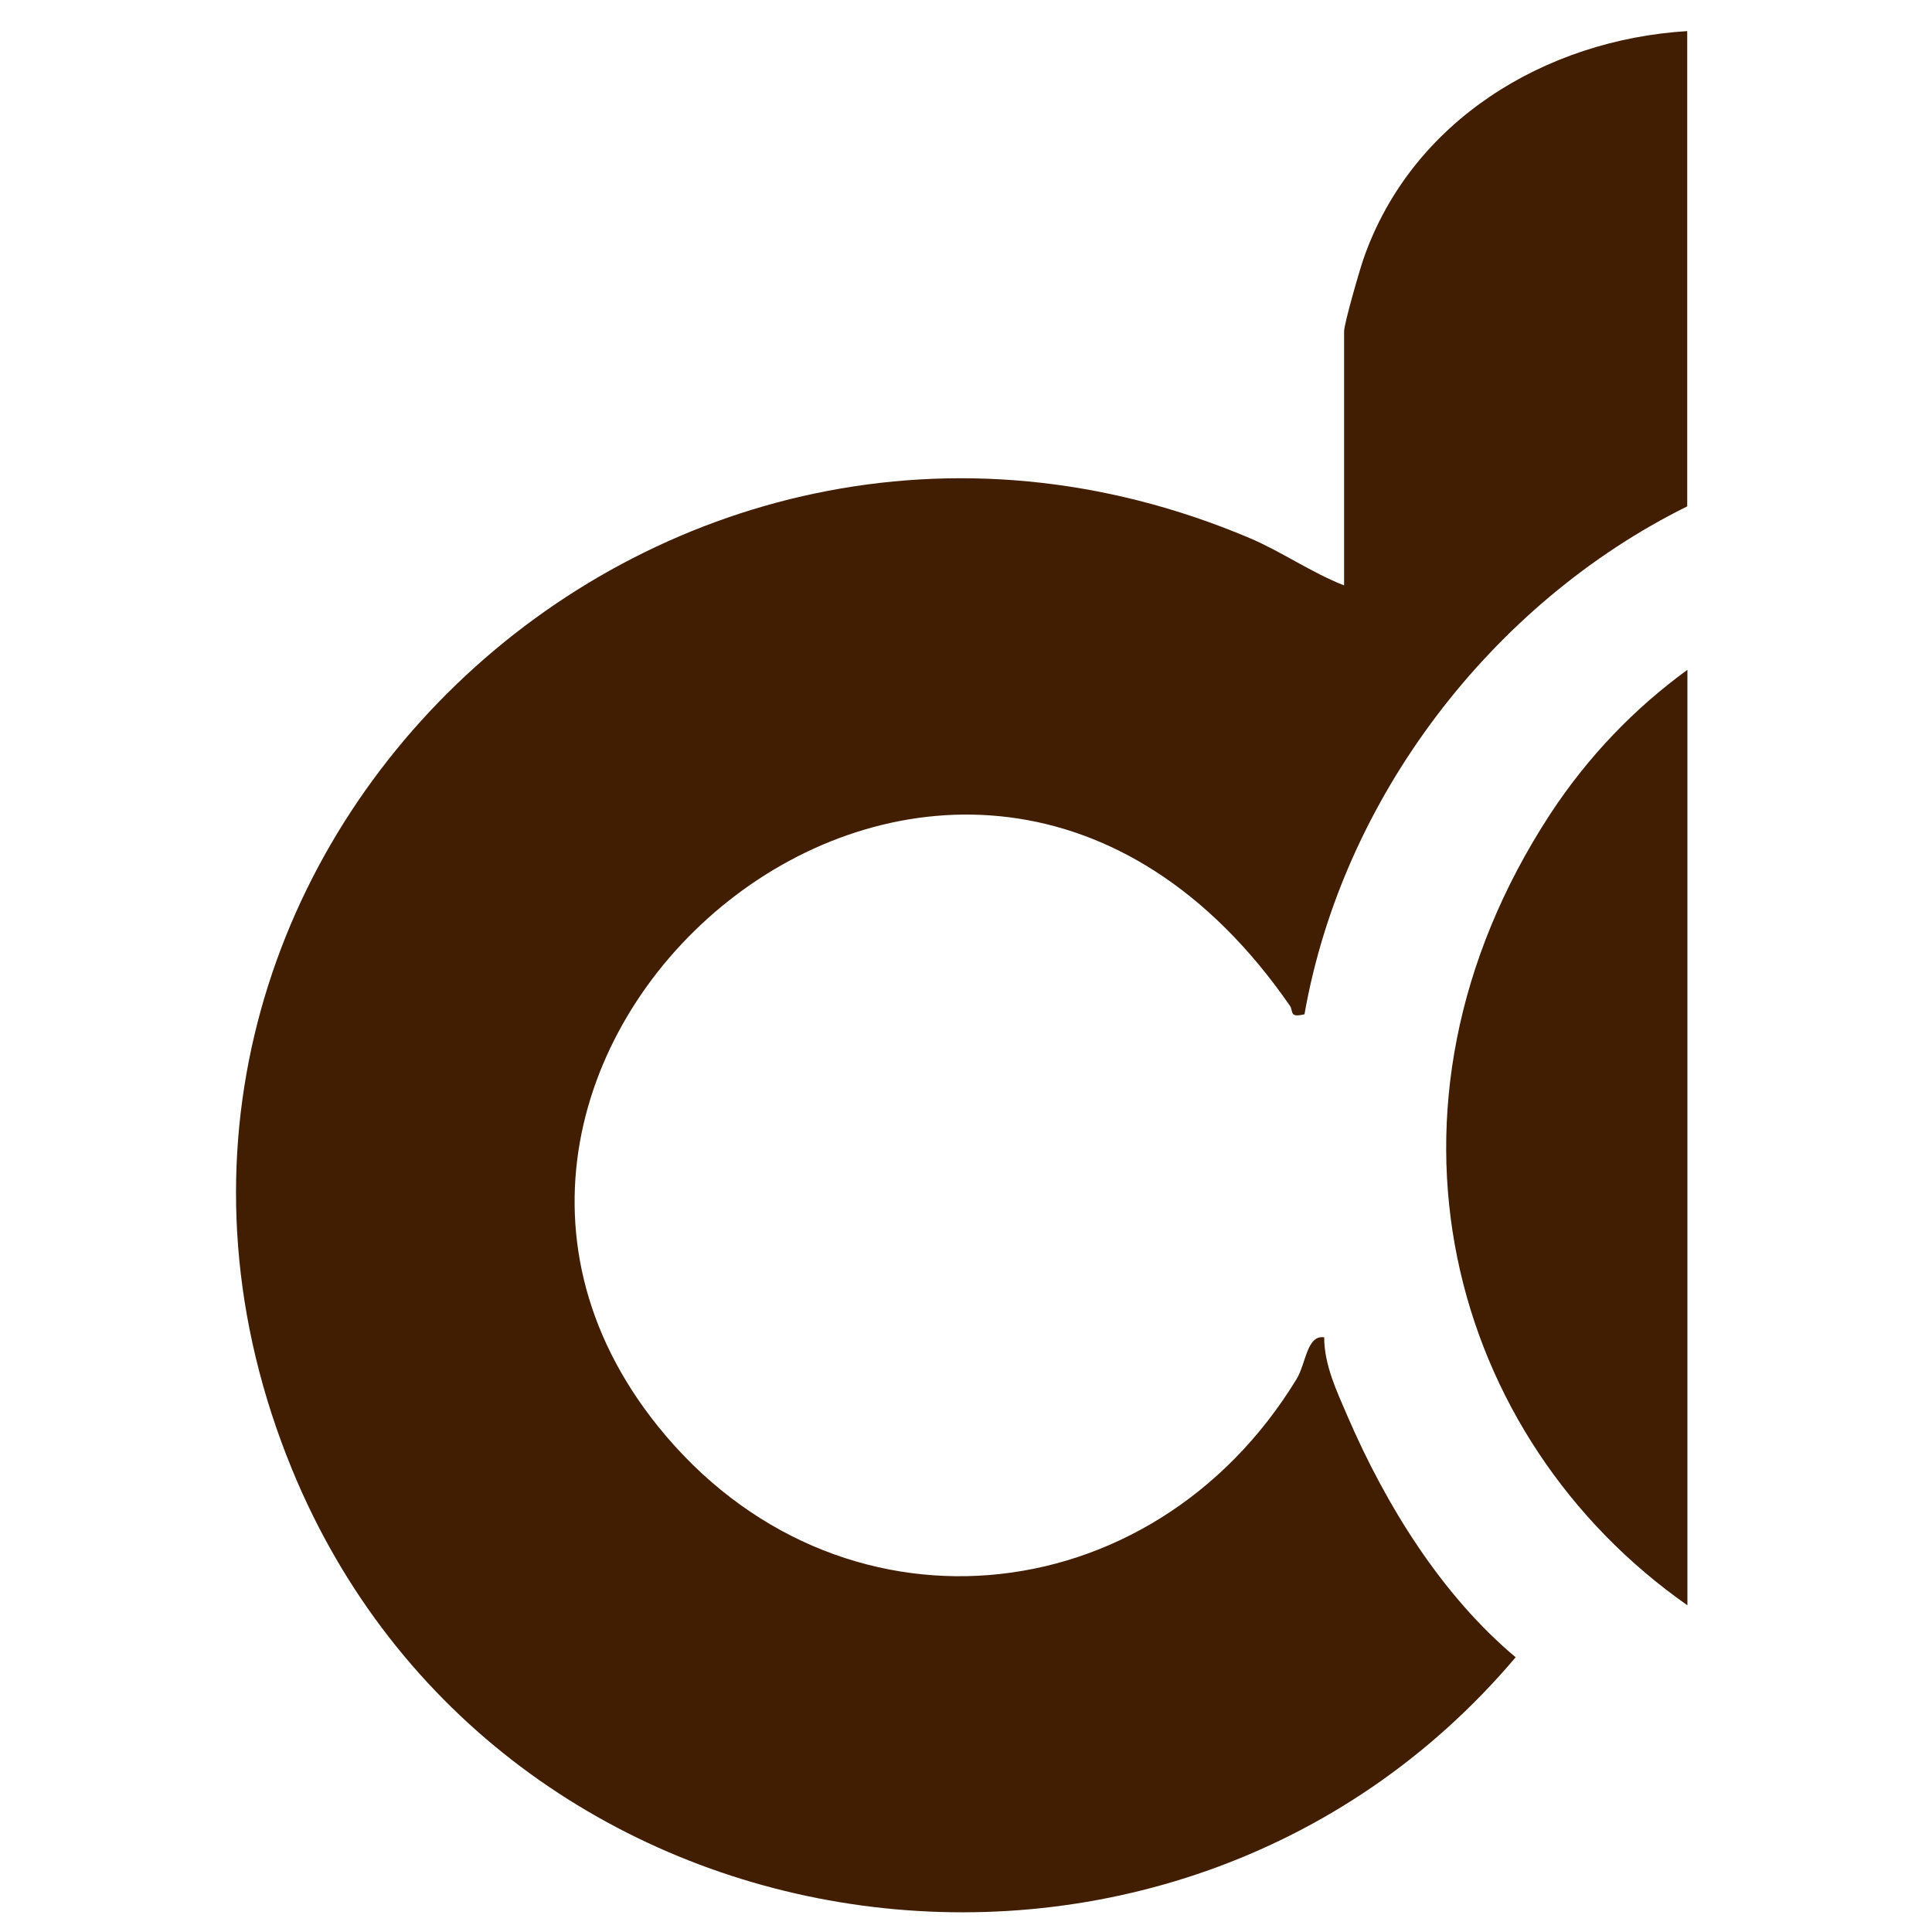
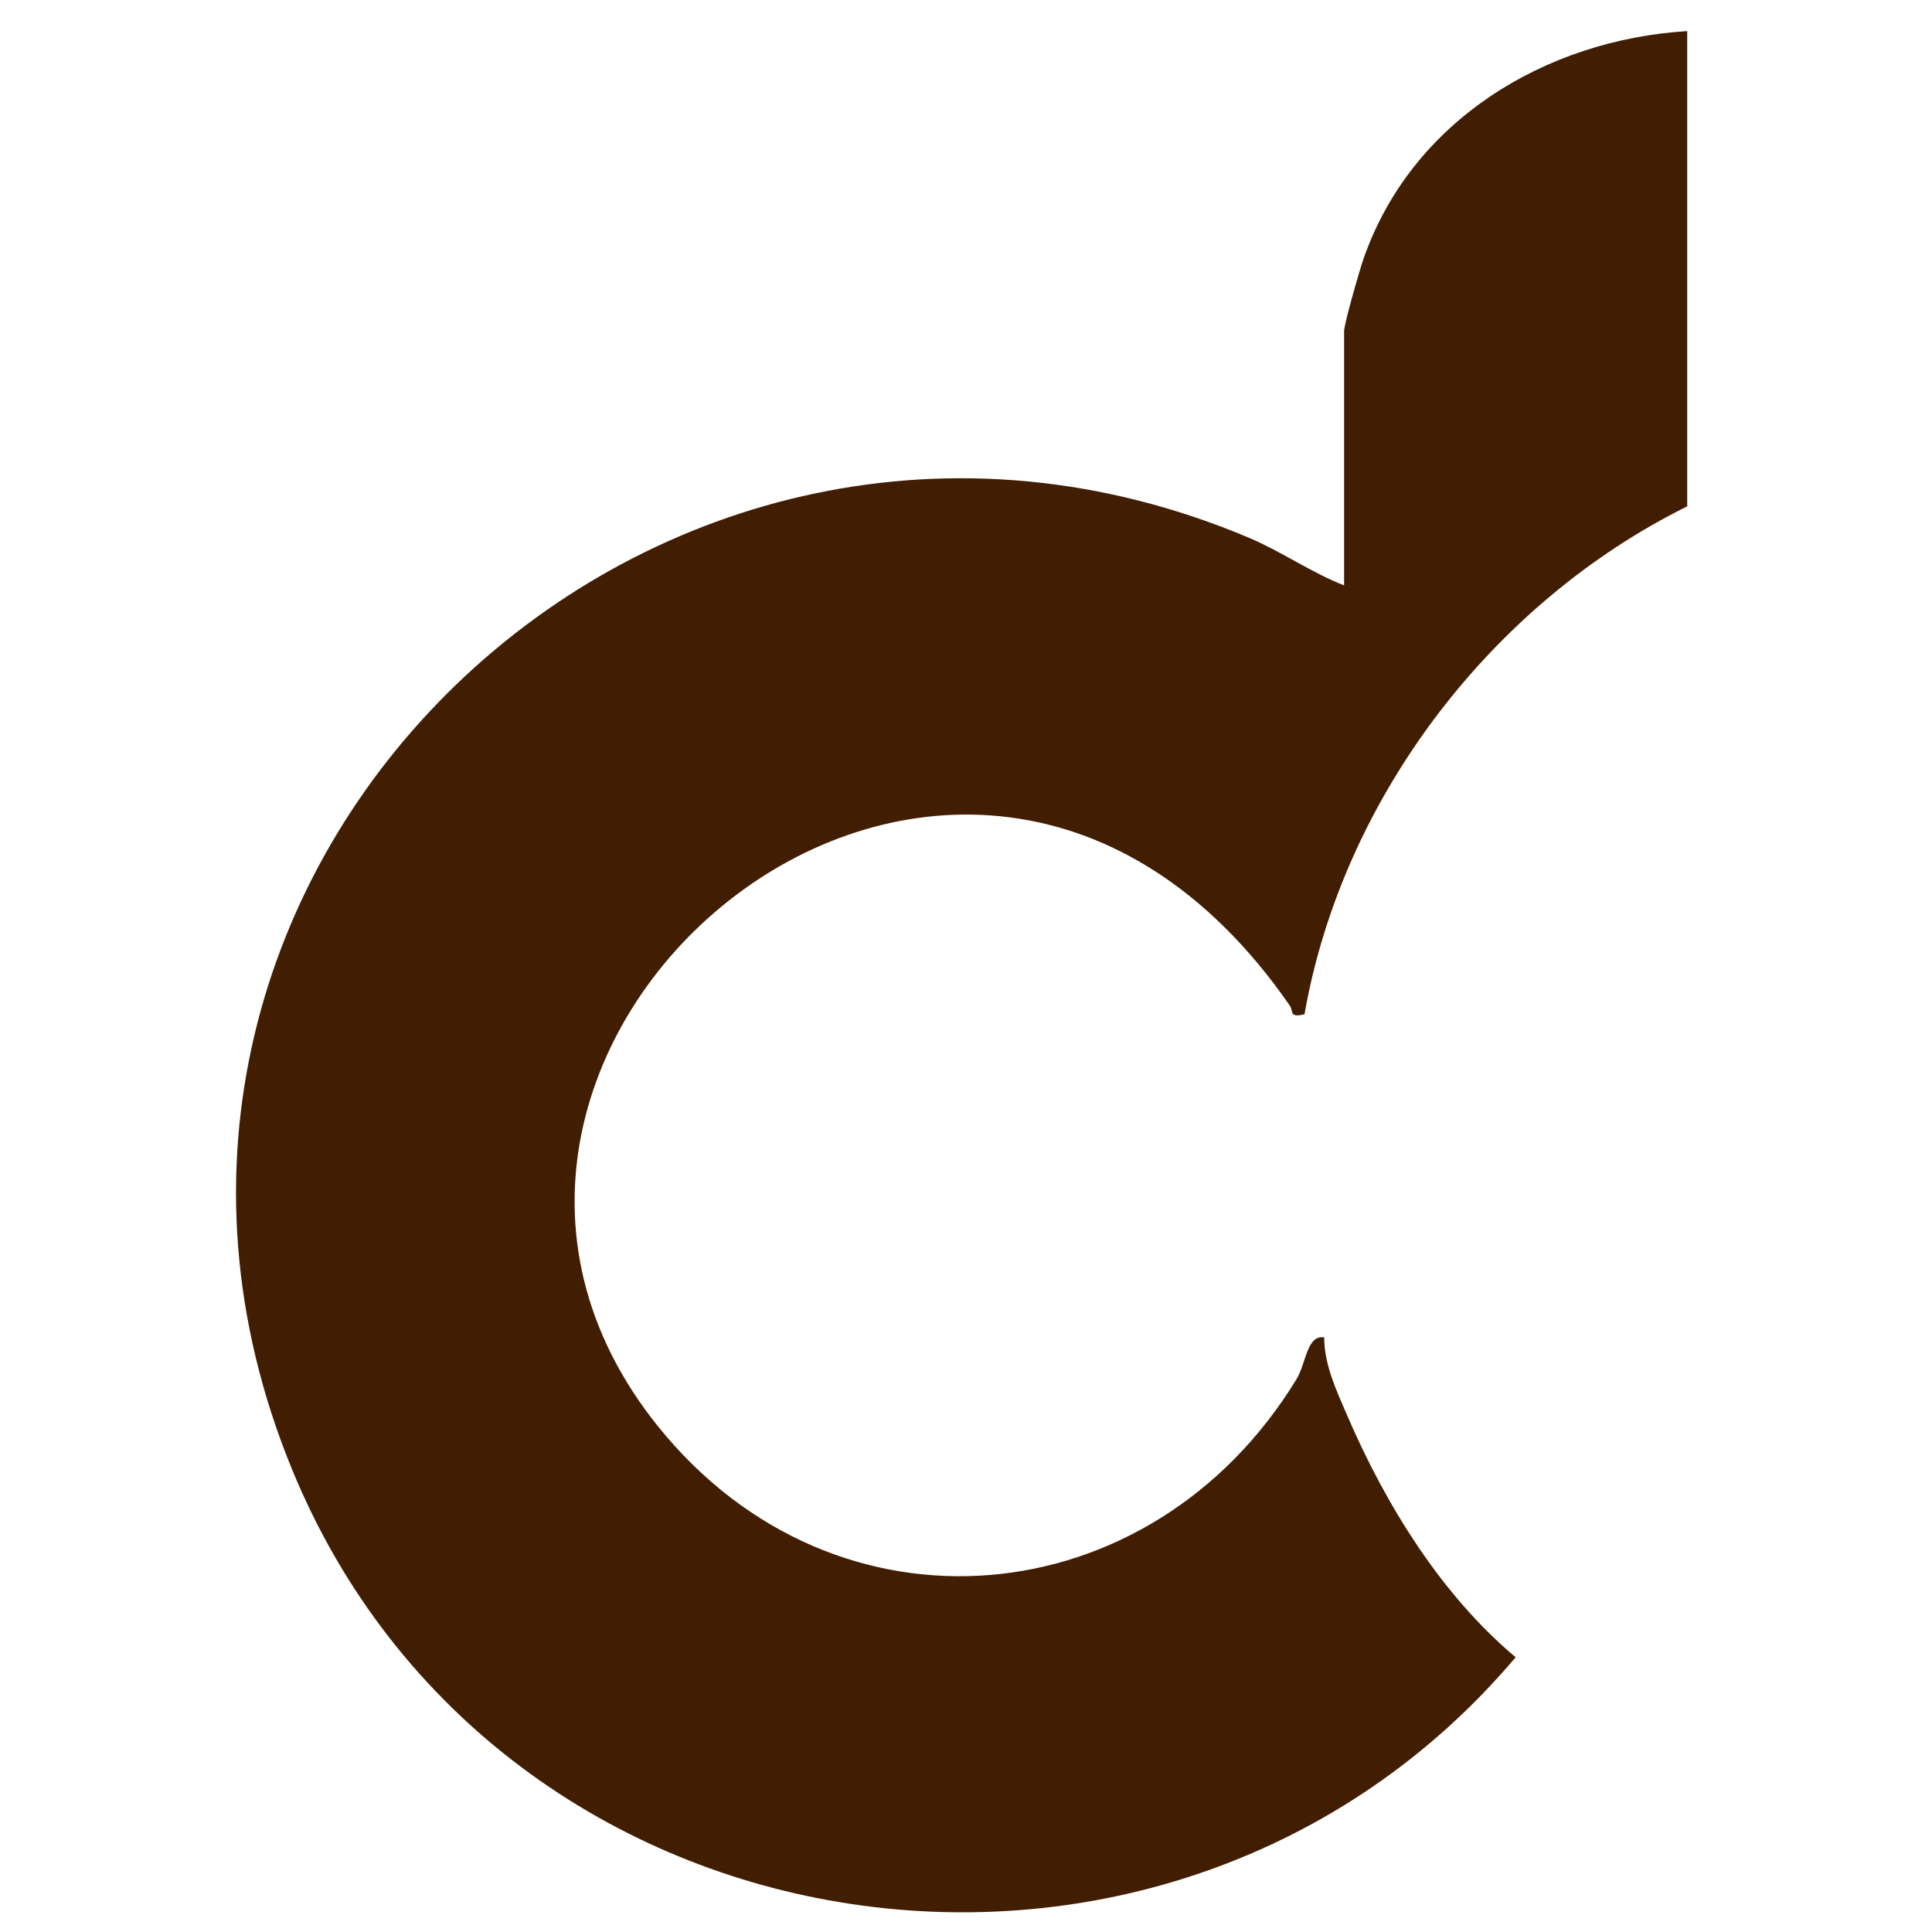
<svg xmlns="http://www.w3.org/2000/svg" id="Layer_1" data-name="Layer 1" viewBox="0 0 100 100">
  <defs>
    <style>
      .cls-1 {
        fill: #411e02;
      }
    </style>
  </defs>
  <path class="cls-1" d="M87.33,1.62v24.59c-10.13,5.01-17.85,15.12-19.81,26.29-.82.19-.55-.15-.76-.45-17.04-24.62-48.52,2.12-32.7,21.78,9.2,11.43,25.52,9.9,33.05-2.45.49-.8.53-2.3,1.43-2.16,0,1.43.65,2.79,1.21,4.09,1.99,4.61,4.87,9.26,8.7,12.47-17.89,21.15-52.72,16.15-63.34-9.74C2.37,44.97,34.02,14.87,64.68,27.85c1.67.71,3.2,1.79,4.89,2.45v-13.15c0-.39.8-3.17,1.01-3.77,2.49-7.13,9.4-11.32,16.75-11.77Z" />
-   <path class="cls-1" d="M80.23,42.15c-9.96,15.26-5.21,32.31,7.11,40.94v-48.42c-2.71,1.97-5.14,4.47-7.11,7.48Z" />
</svg>